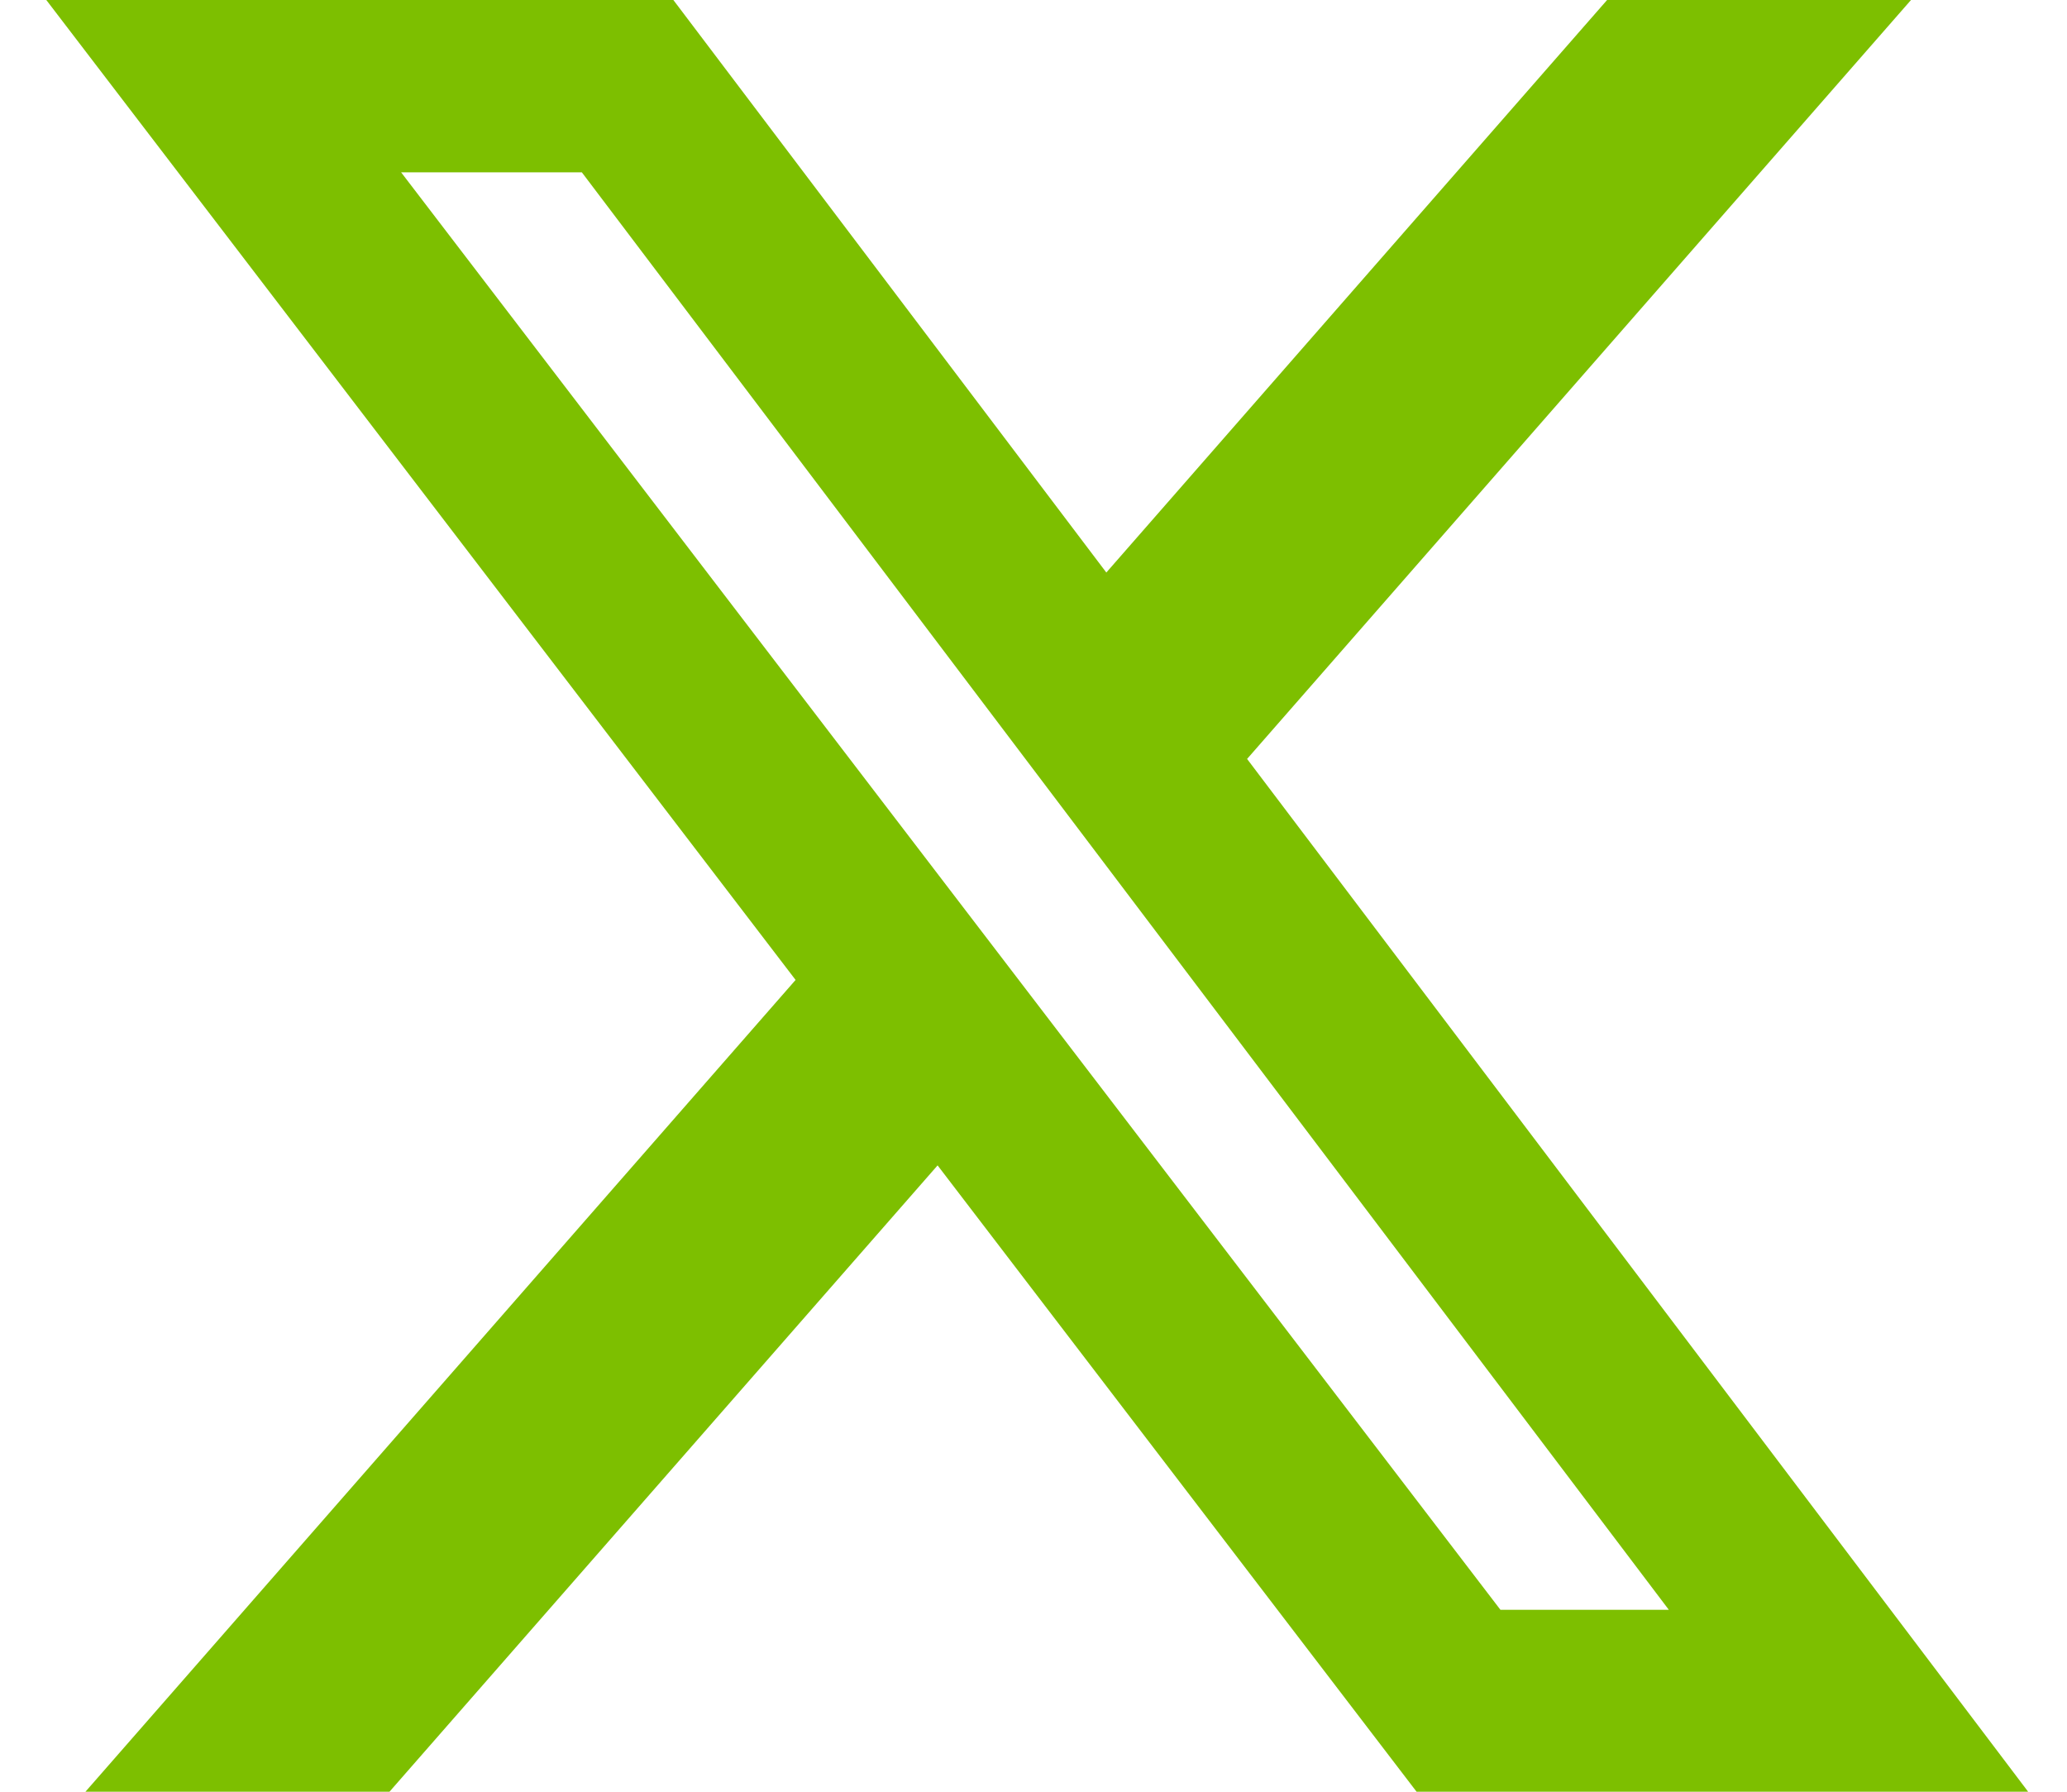
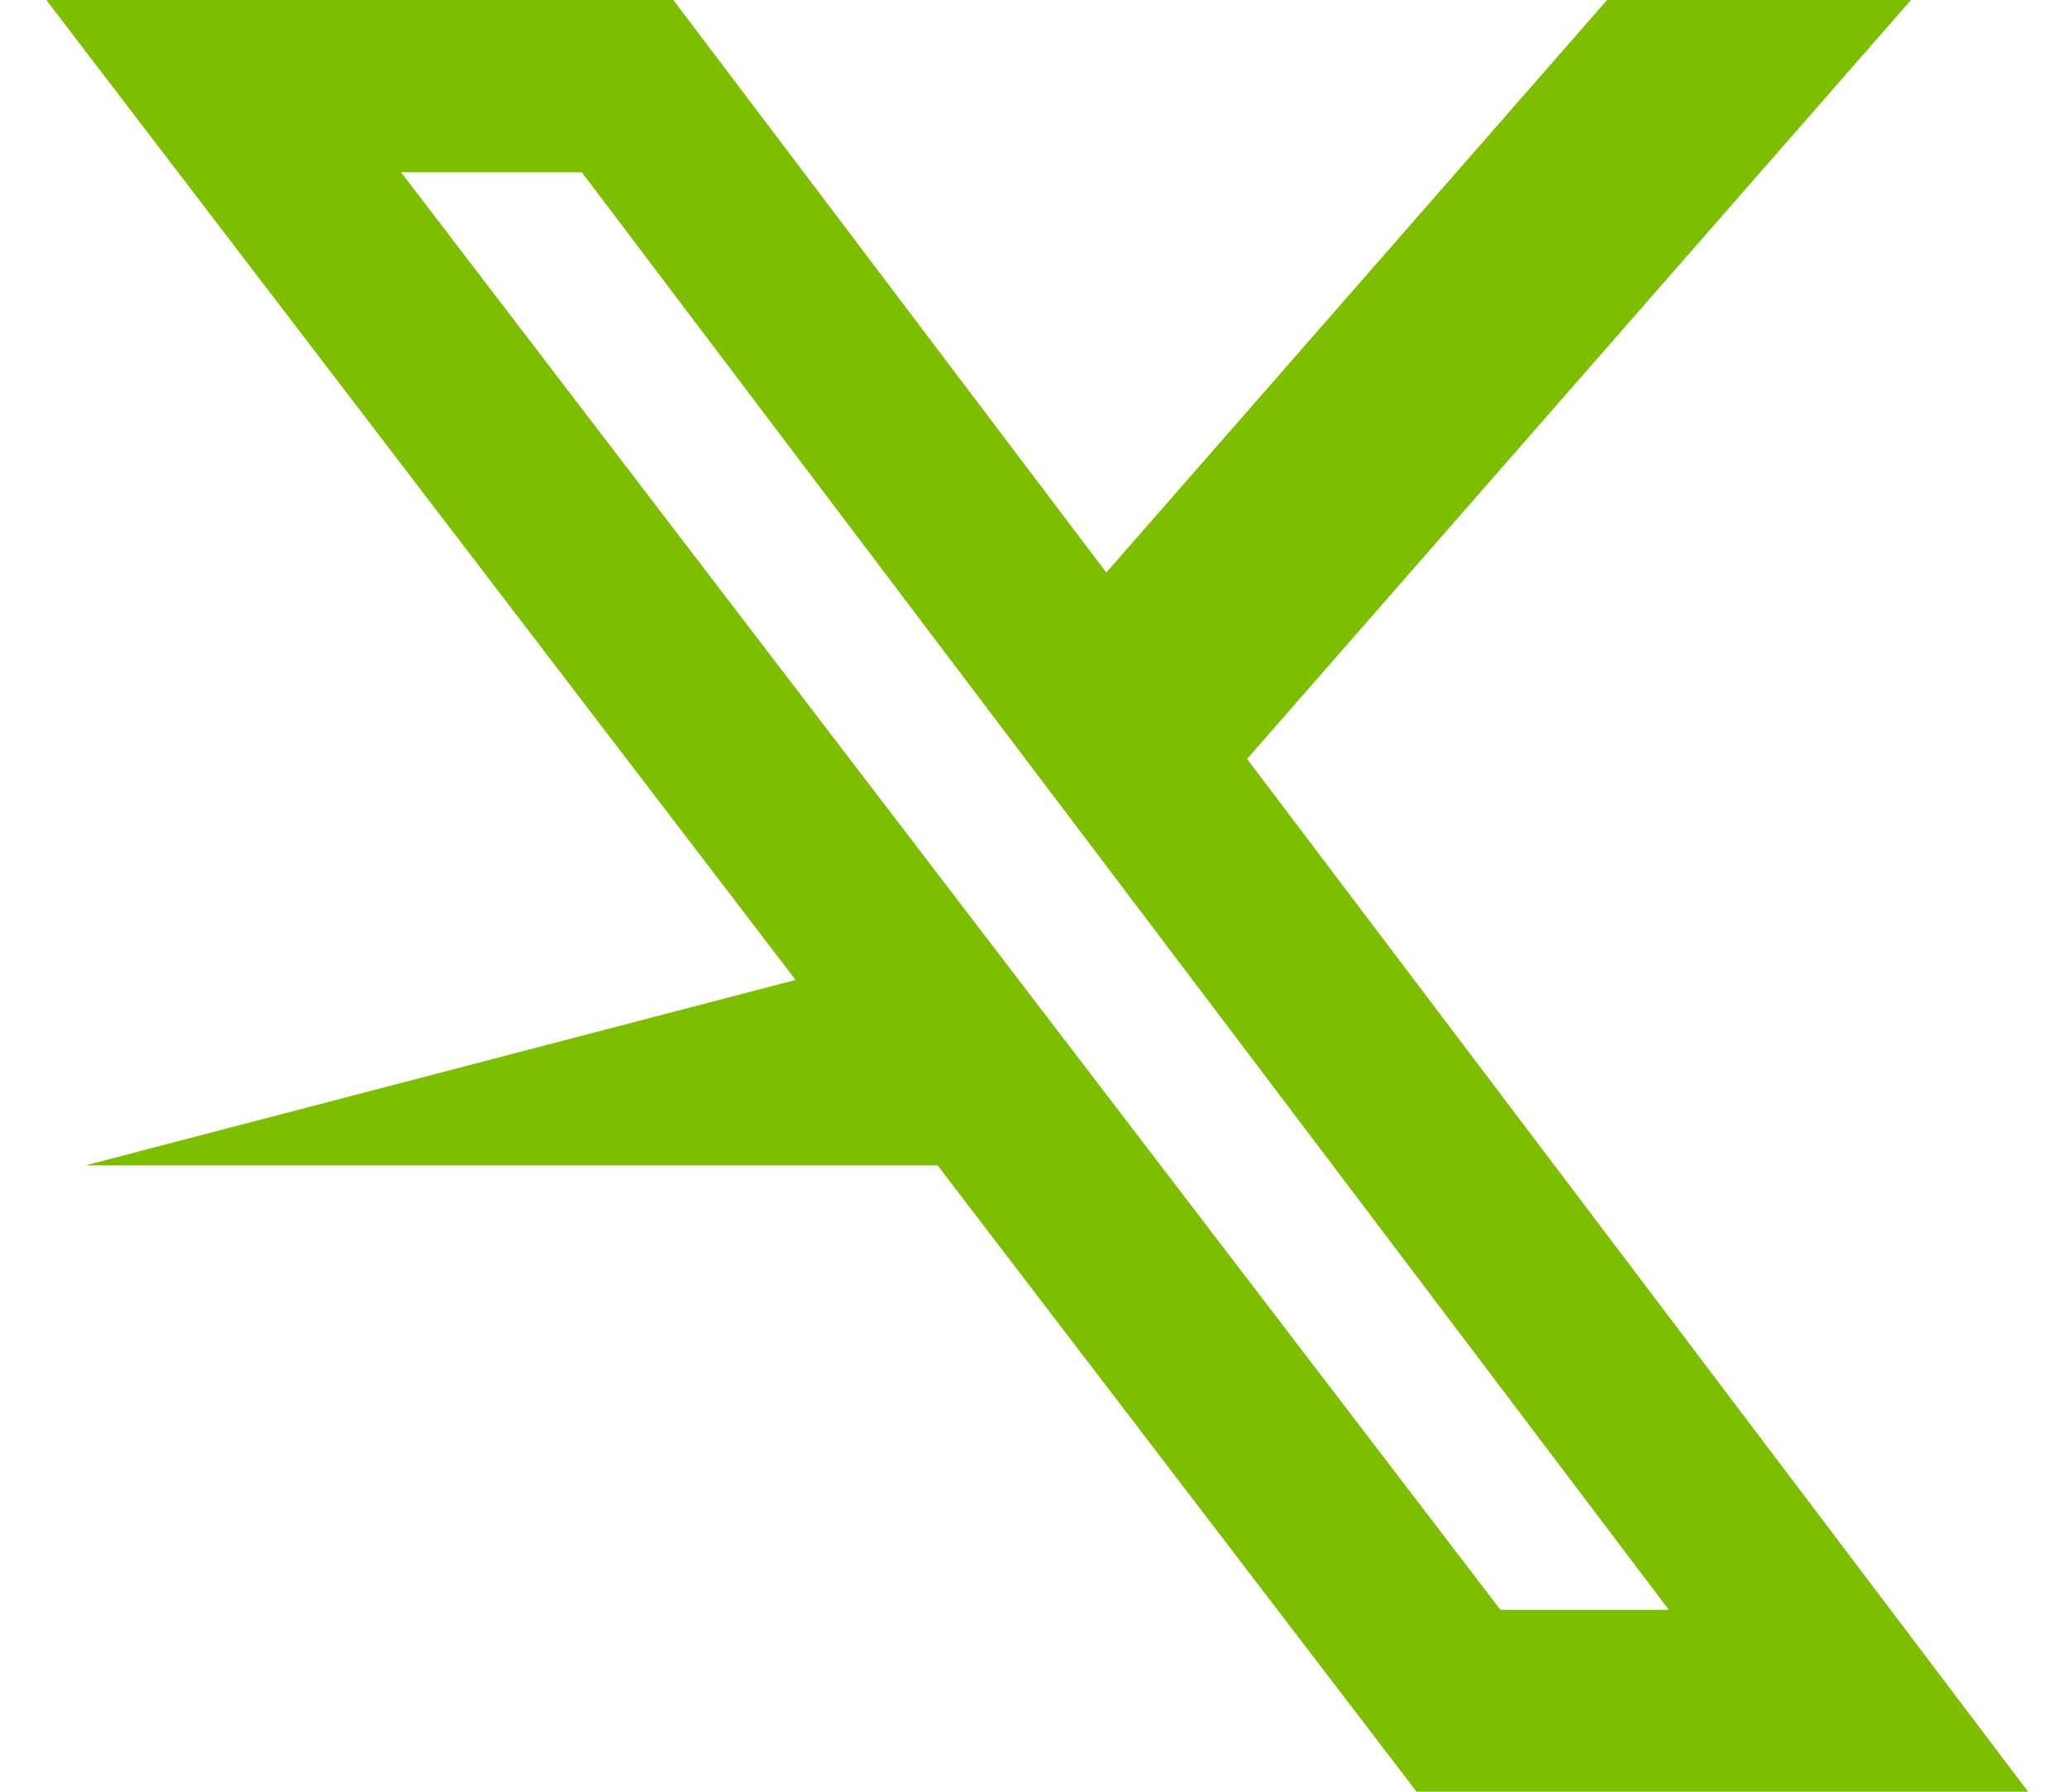
<svg xmlns="http://www.w3.org/2000/svg" width="30" height="26" viewBox="0 0 30 26" fill="none">
-   <path d="M23.325 0H27.736L18.1 11.013L29.436 26H20.56L13.608 16.911L5.653 26H1.24L11.547 14.22L0.672 0H9.773L16.057 8.308L23.325 0ZM21.777 23.36H24.221L8.445 2.501H5.822L21.777 23.36Z" fill="#7DBF00" />
+   <path d="M23.325 0H27.736L18.1 11.013L29.436 26H20.56L13.608 16.911H1.24L11.547 14.22L0.672 0H9.773L16.057 8.308L23.325 0ZM21.777 23.36H24.221L8.445 2.501H5.822L21.777 23.36Z" fill="#7DBF00" />
</svg>